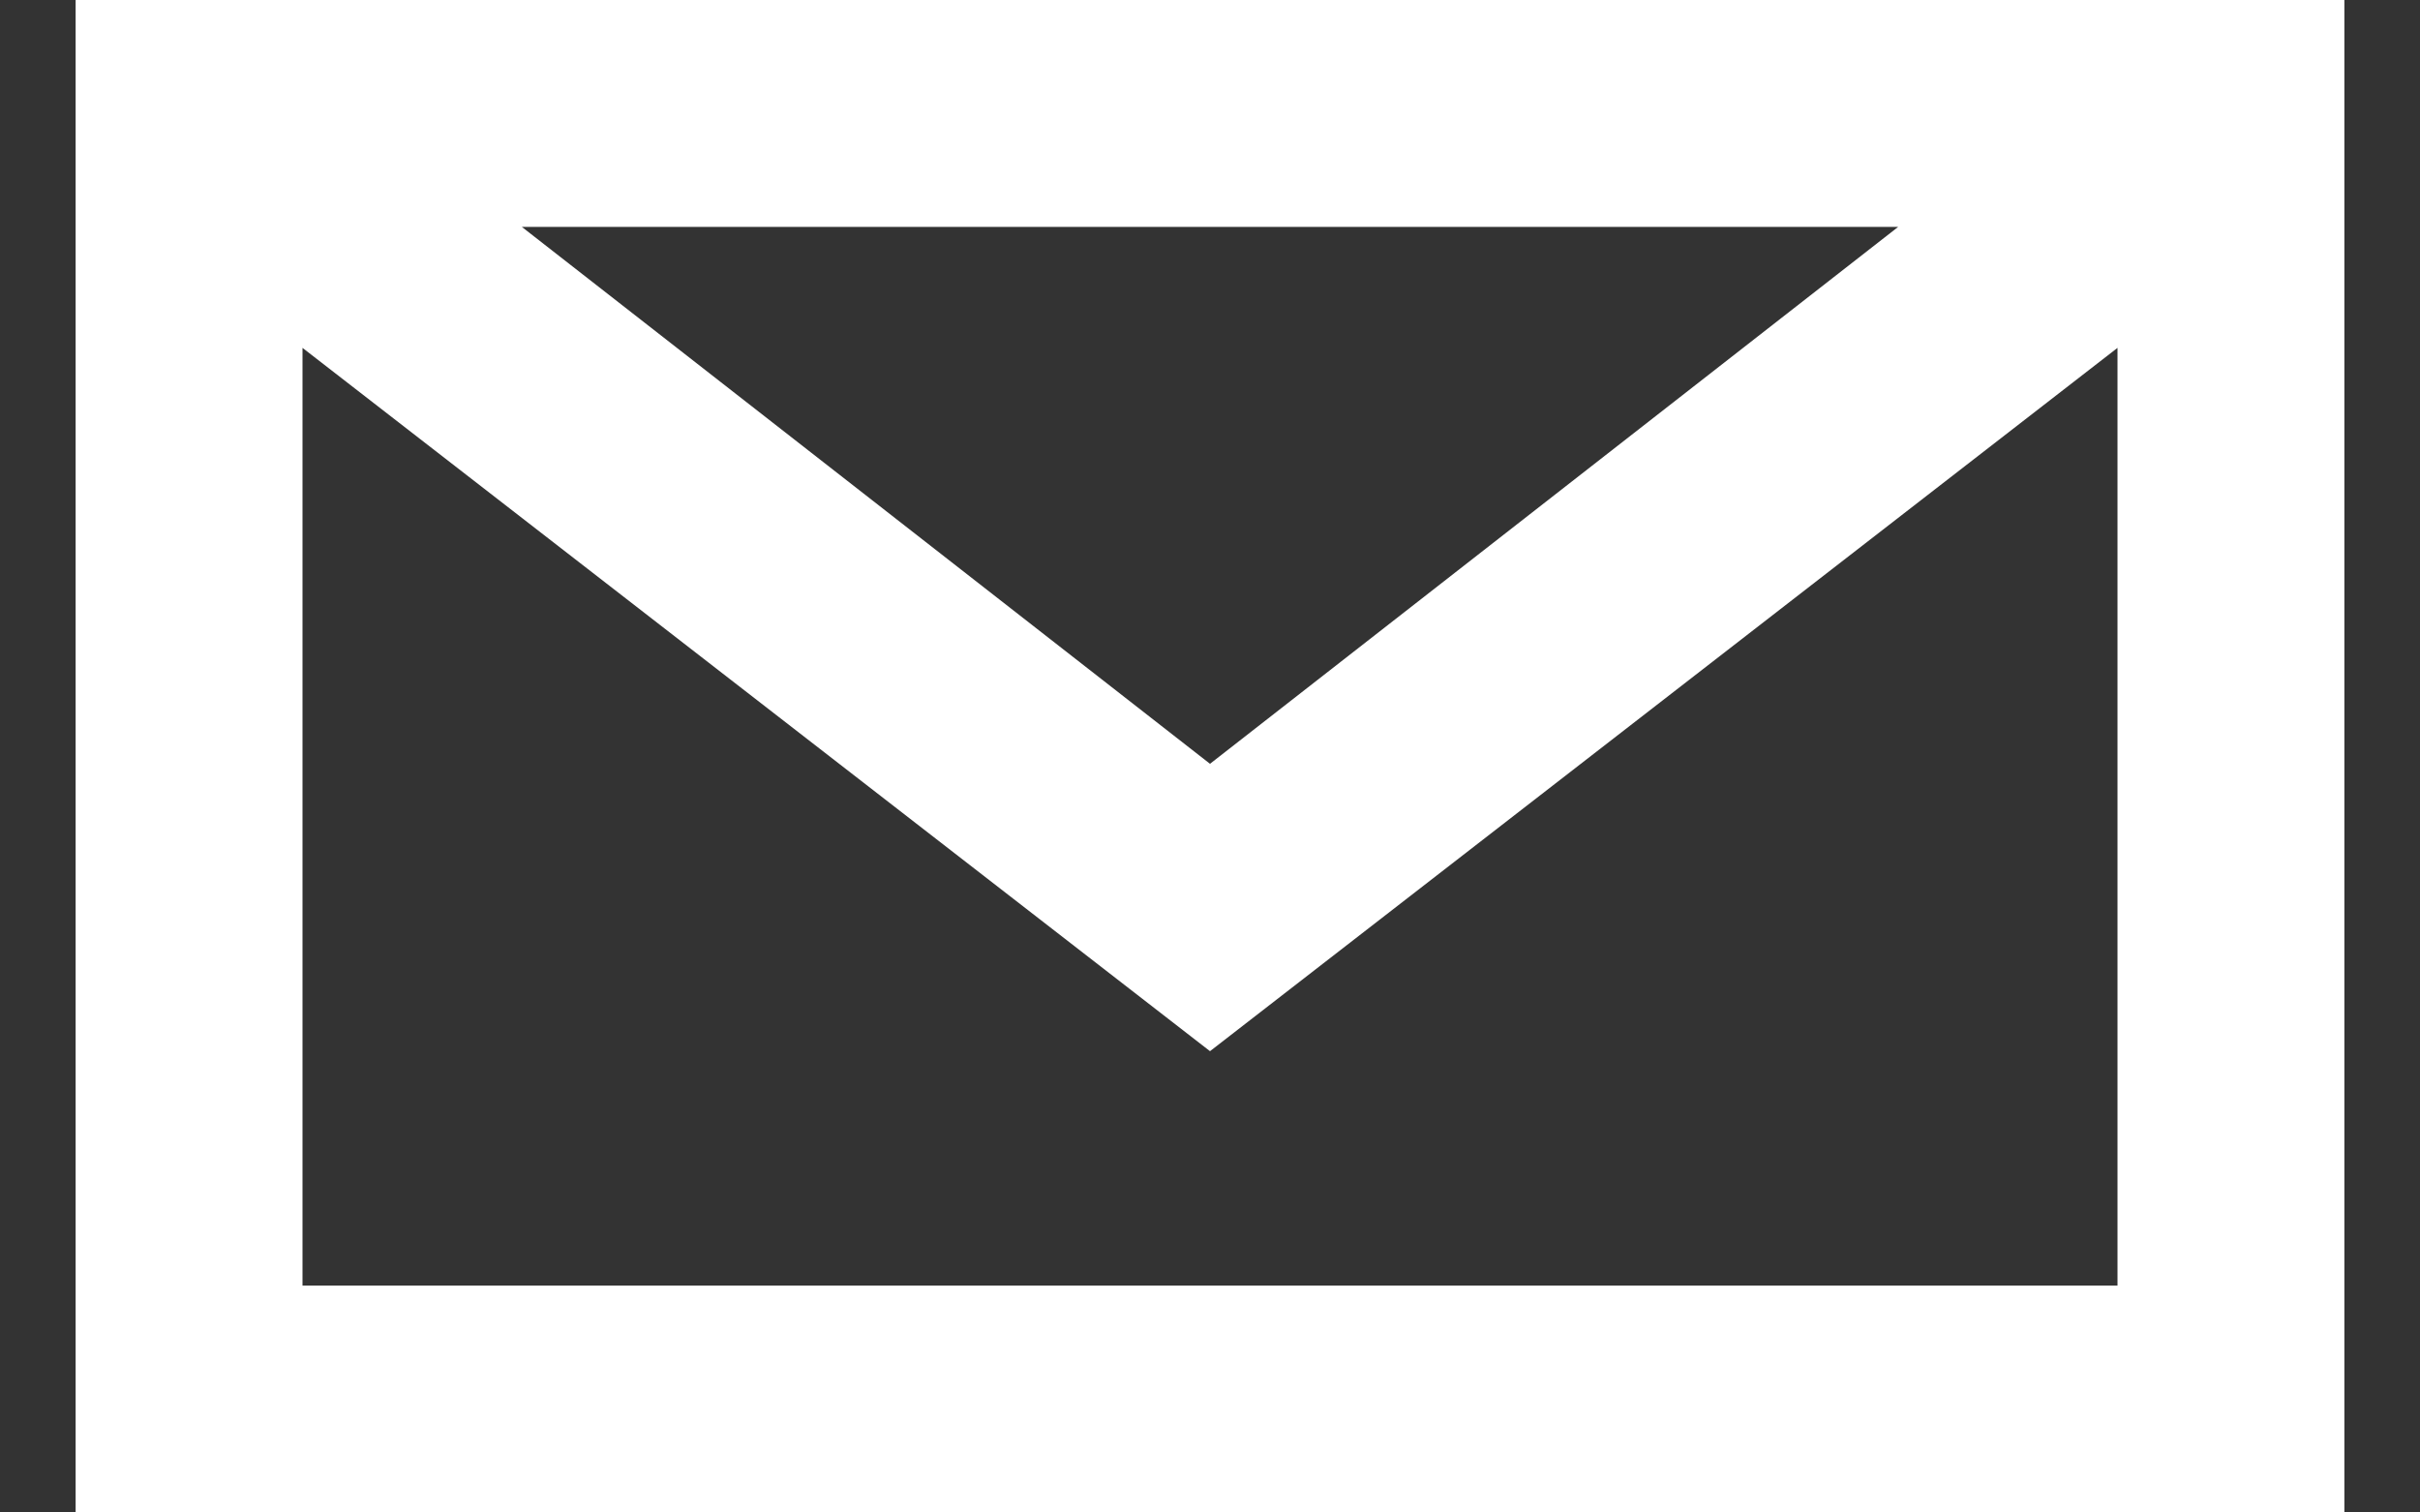
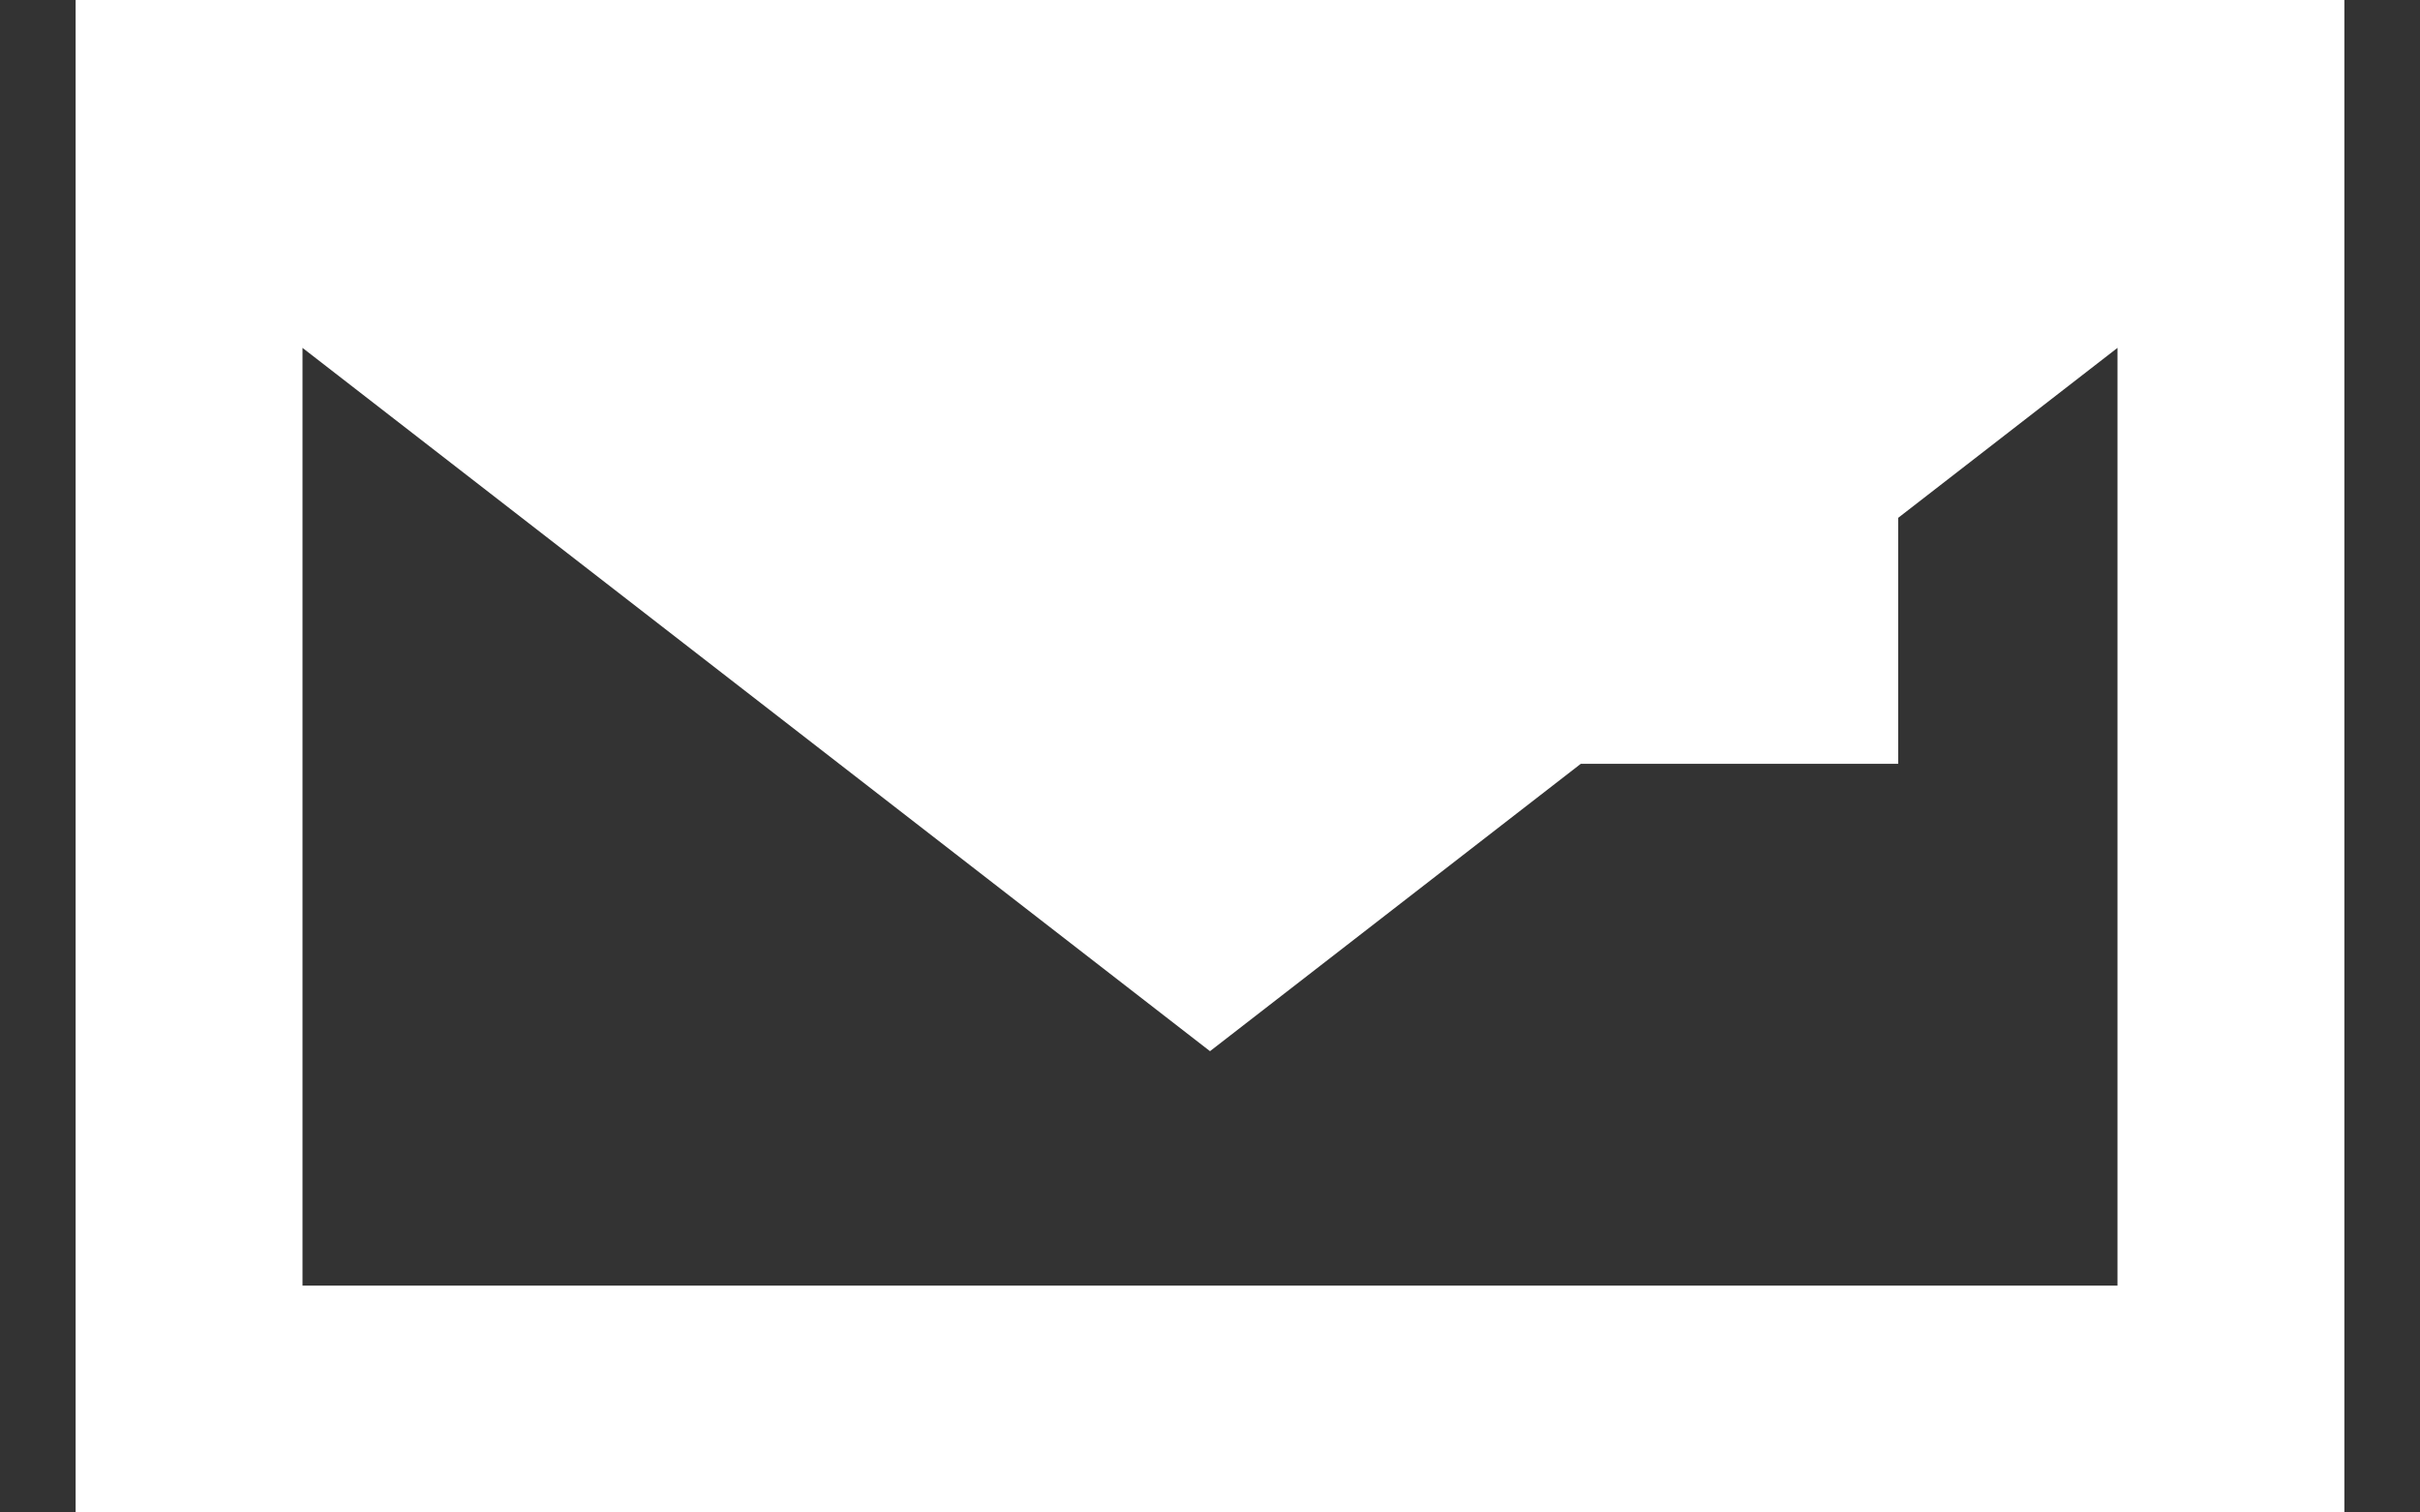
<svg xmlns="http://www.w3.org/2000/svg" width="16" height="10" viewBox="0 0 16 10" fill="none">
  <rect x="0" y="0" width="16" height="10" fill="#333333" stroke="none" />
-   <path d="M0.5 0V10H15.5V0H0.5ZM12.55 1.5L8 5.05L3.45 1.5H12.55ZM2 8.5V2.3L8 6.95L14 2.3V8.5H2Z" fill="white" />
+   <path d="M0.5 0V10H15.5V0H0.5ZM12.55 1.5L8 5.05H12.55ZM2 8.5V2.3L8 6.95L14 2.3V8.5H2Z" fill="white" />
</svg>